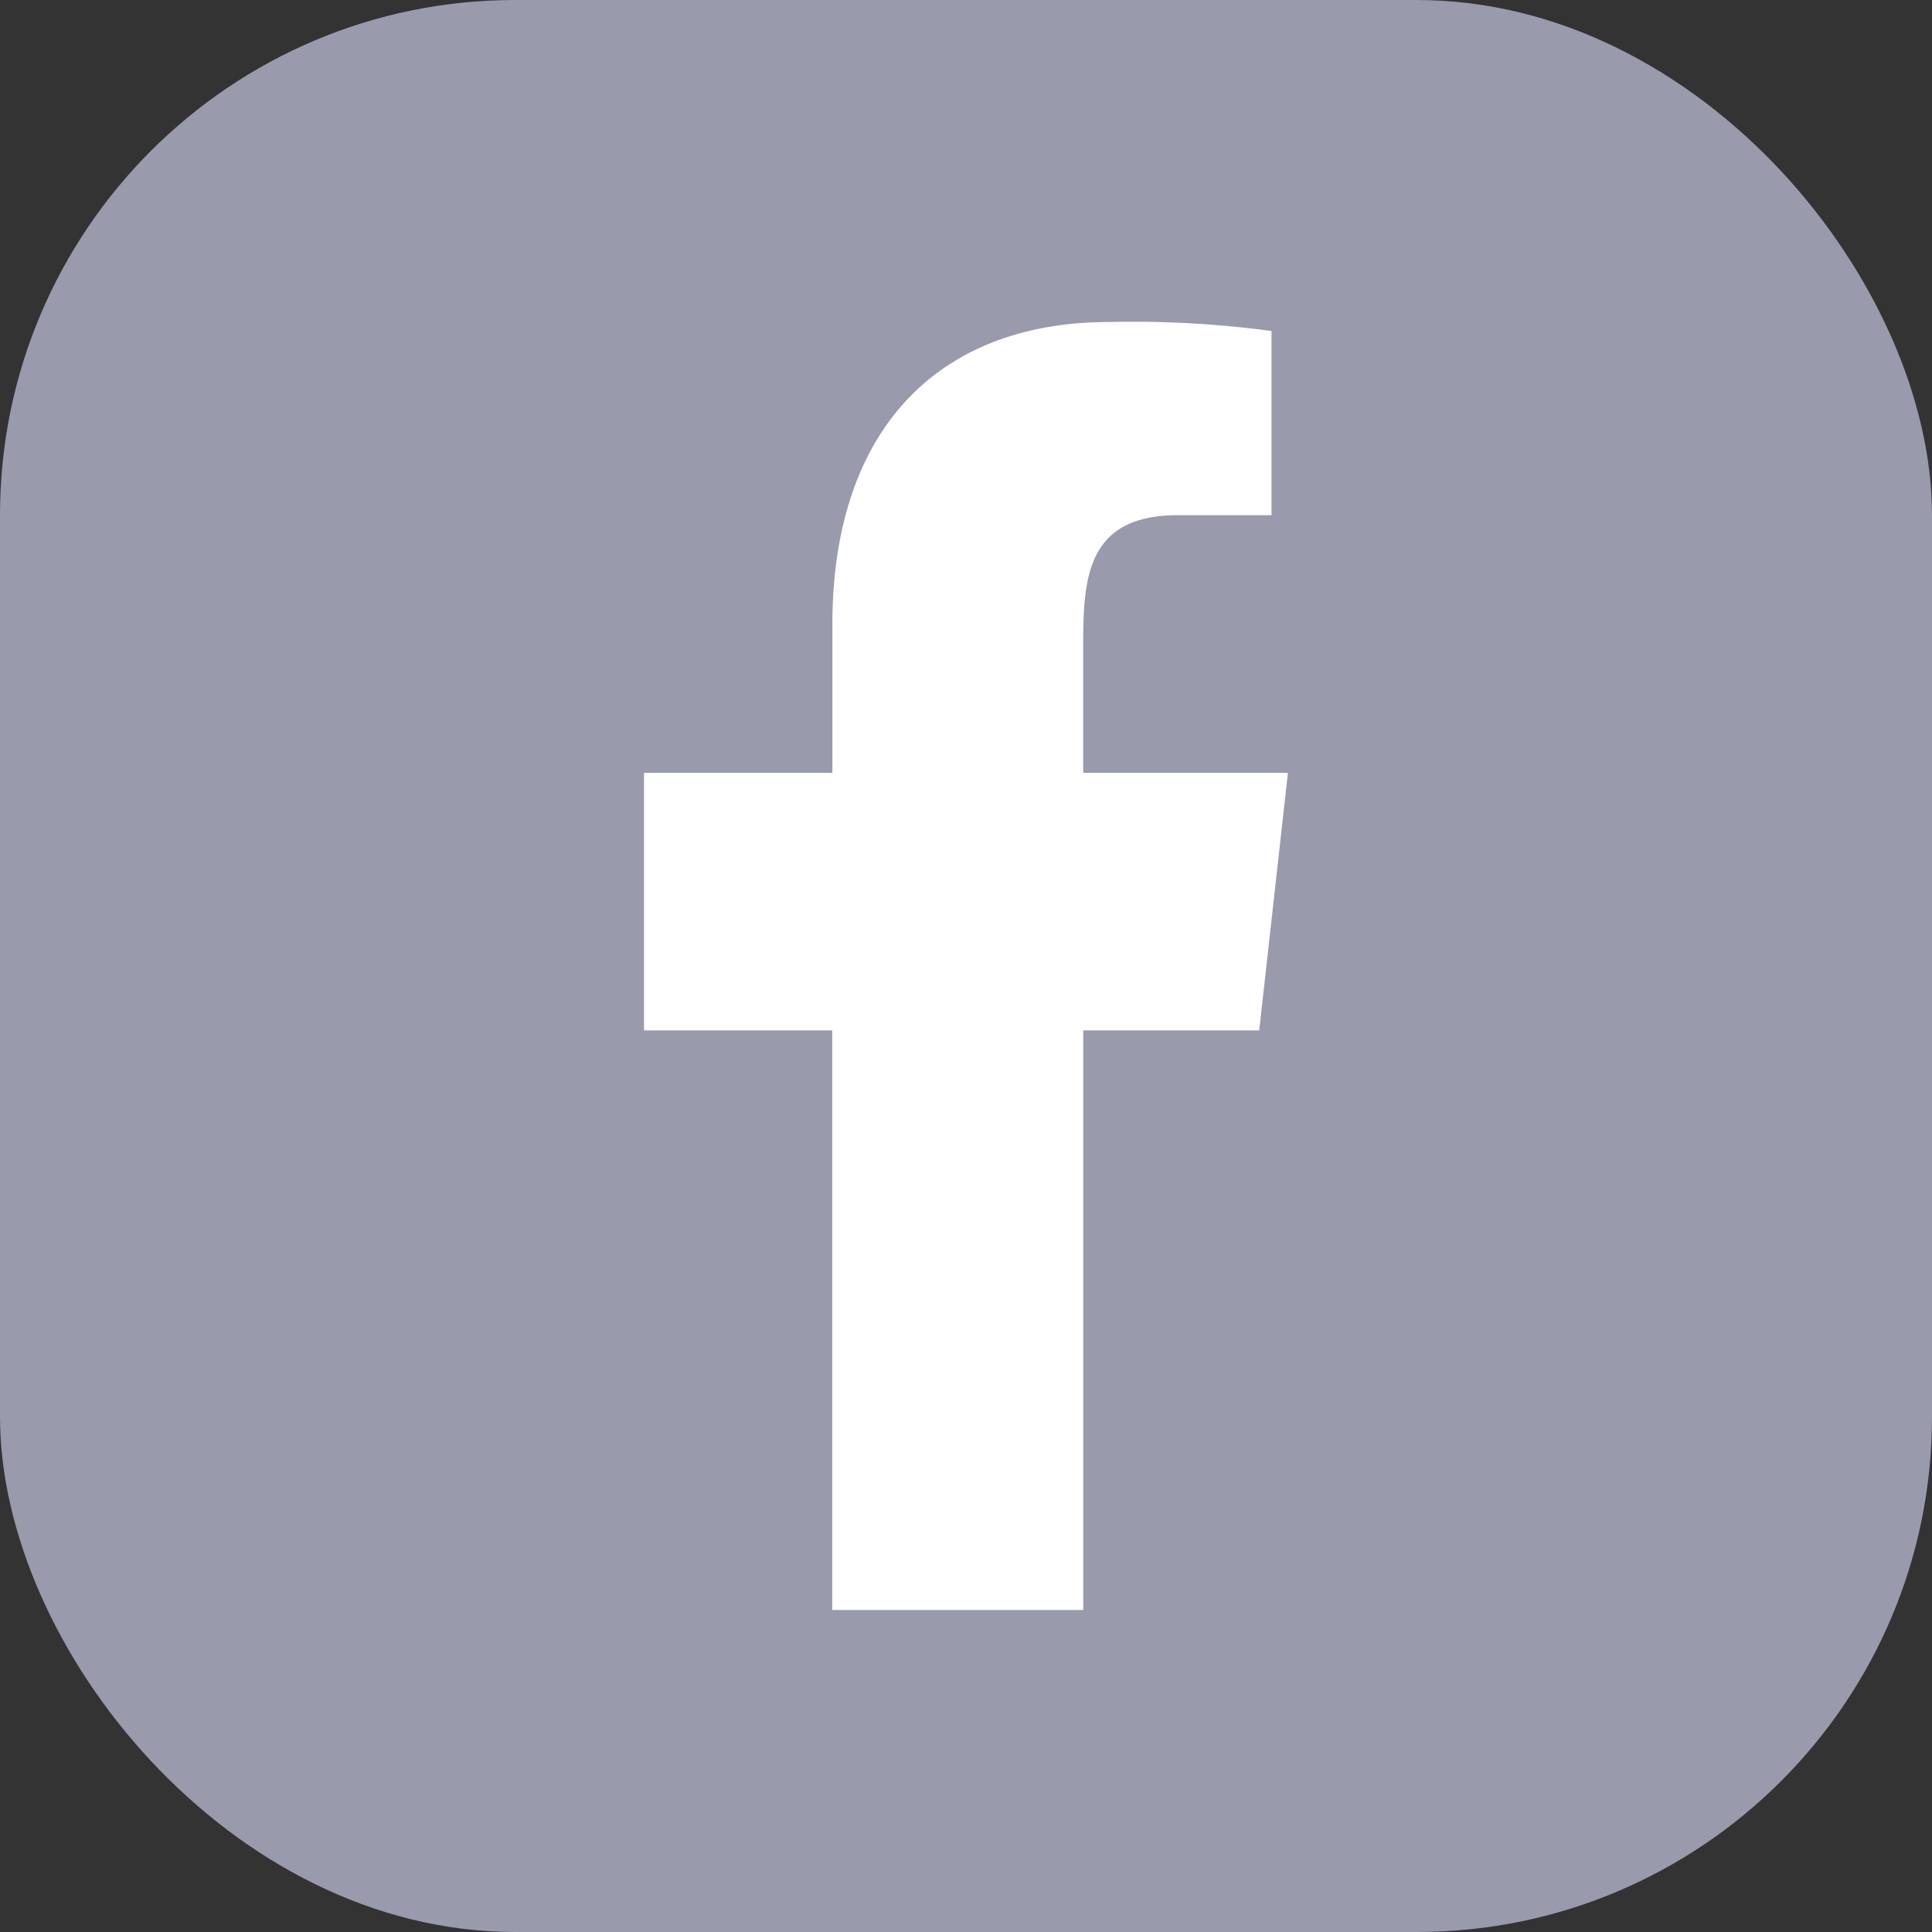
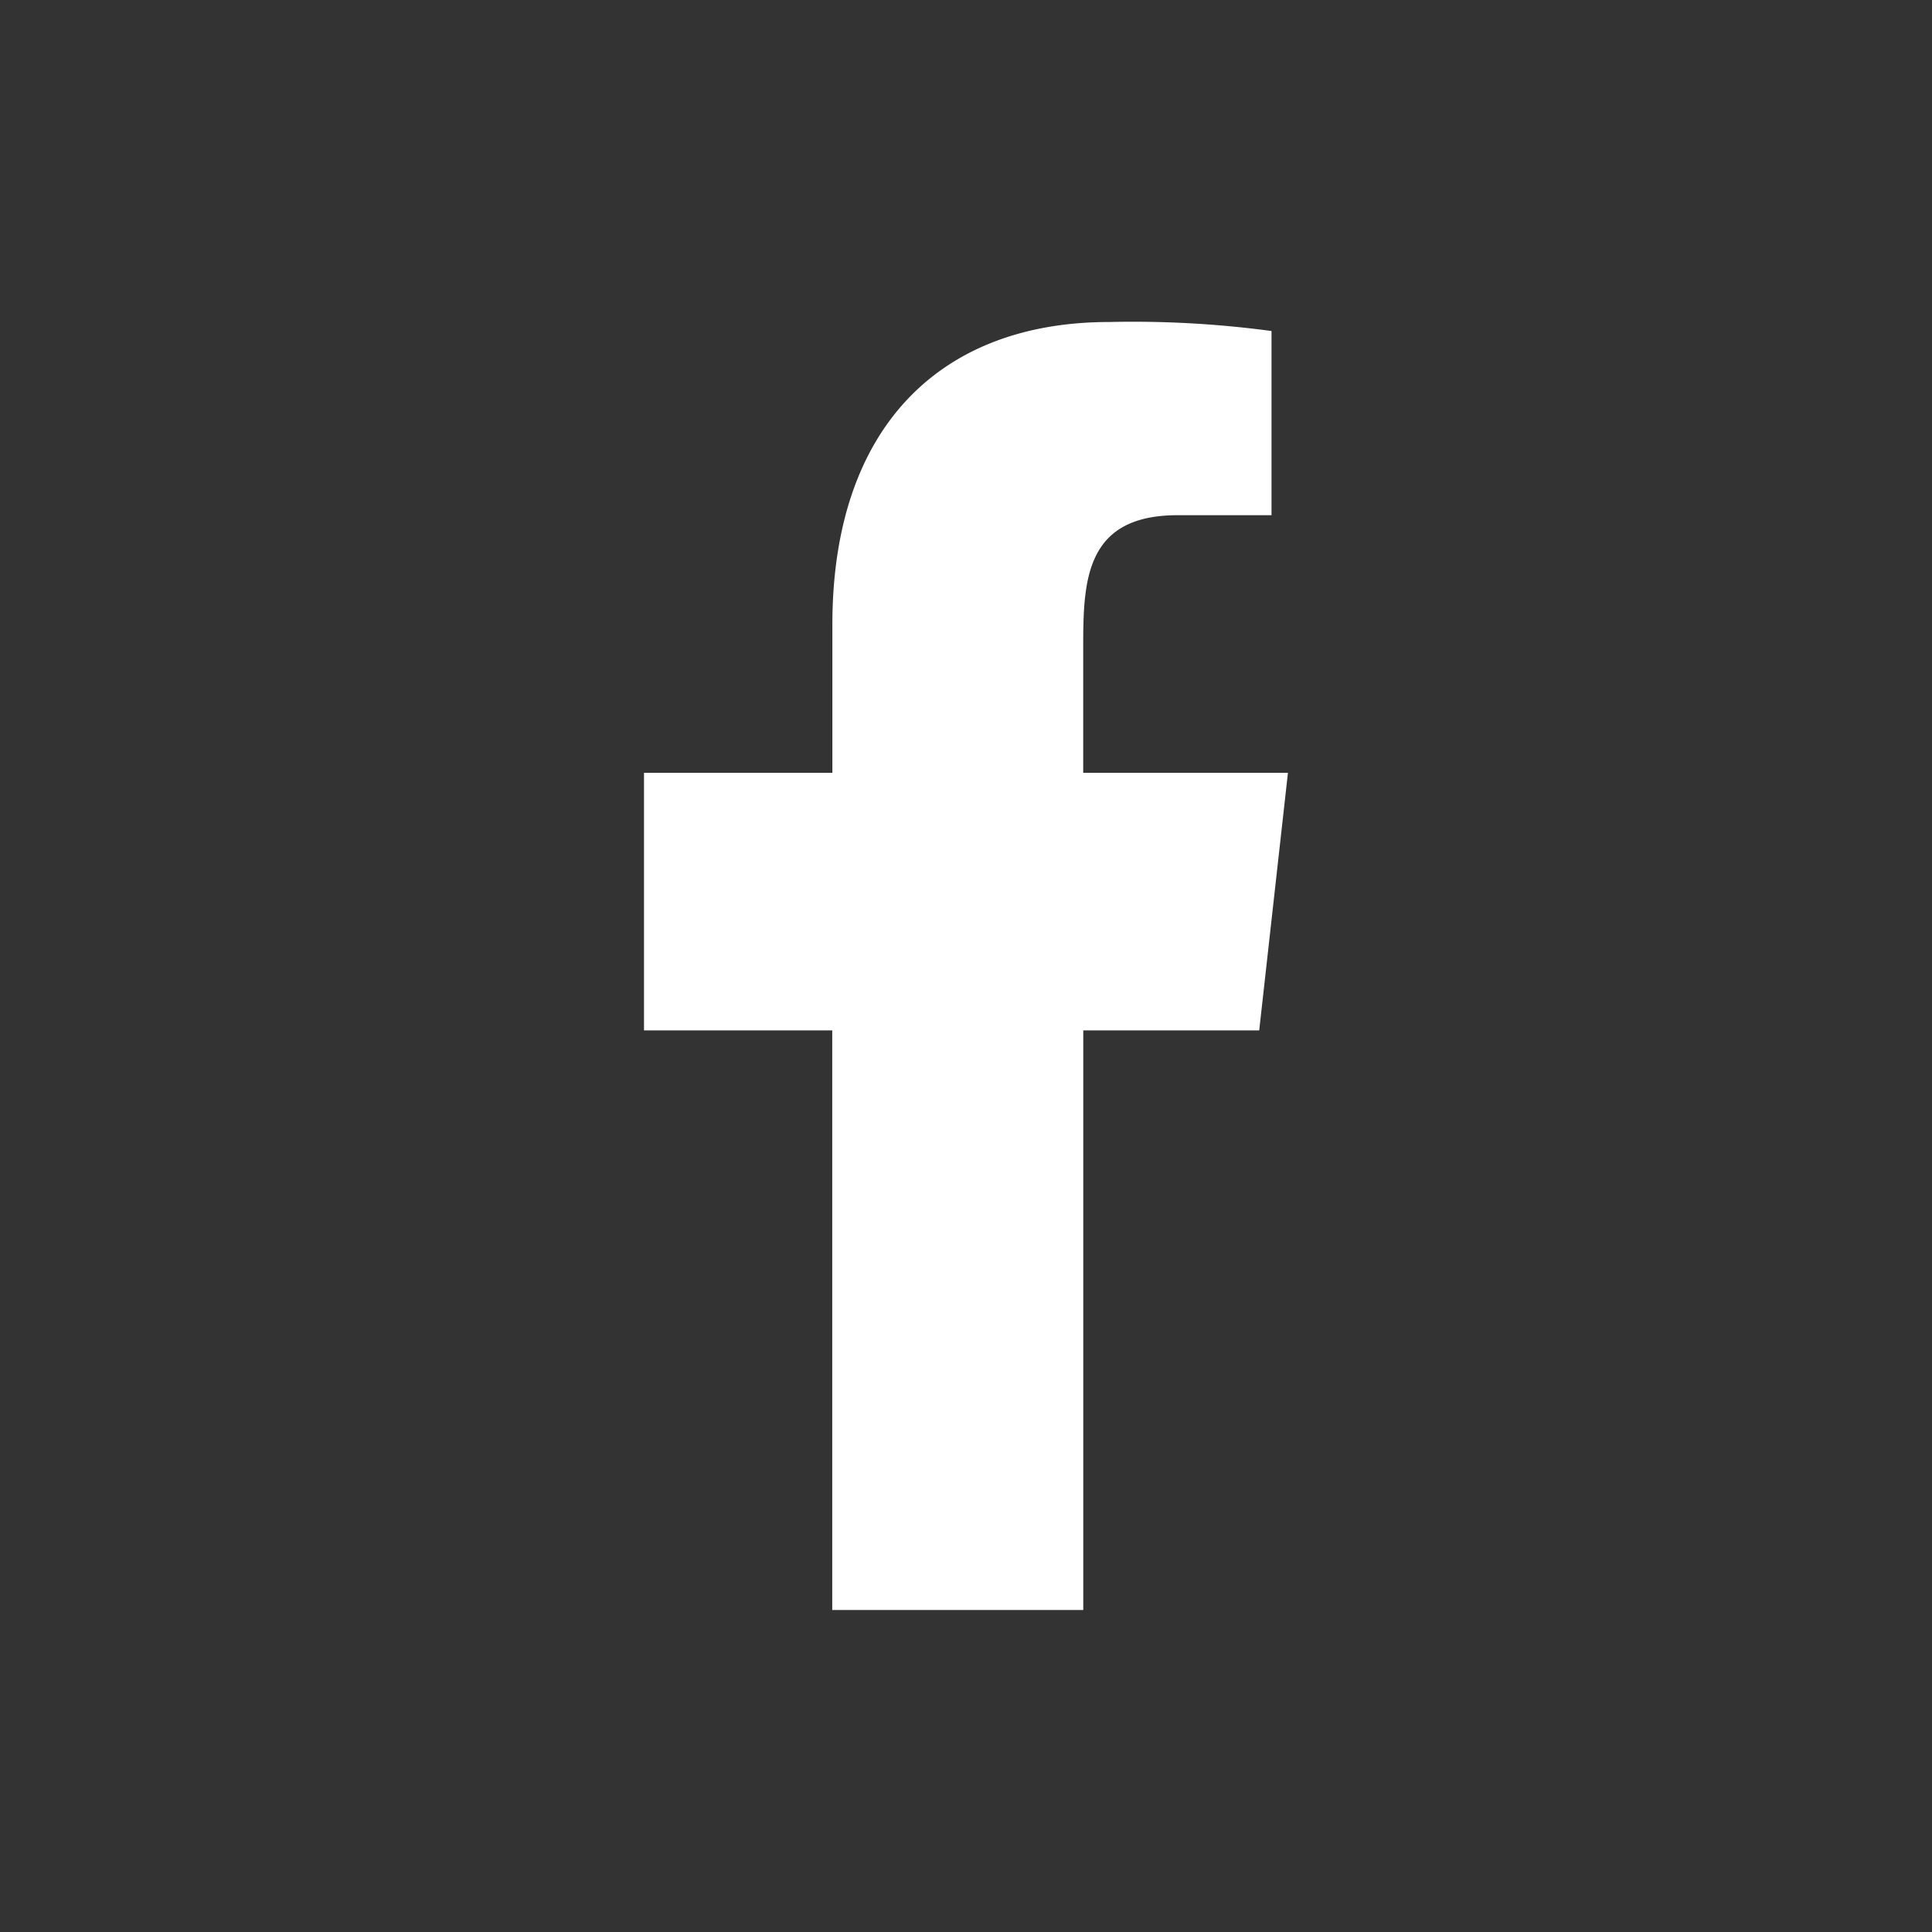
<svg xmlns="http://www.w3.org/2000/svg" width="30" height="30" viewBox="0 0 30 30">
  <rect x="0" y="0" width="30" height="30" fill="#333333" stroke="none" />
  <g id="Group_220" data-name="Group 220" transform="translate(761 -15030)">
-     <rect id="Rectangle_402" data-name="Rectangle 402" width="30" height="30" rx="8" transform="translate(-761 15030)" fill="#999aac" />
    <g id="Page-1" transform="translate(-751 15035)">
      <g id="Dribbble-Light-Preview" transform="translate(-385 -7399)">
        <g id="icons" transform="translate(56 160)">
          <path id="facebook-_176_" data-name="facebook-[#176]" d="M335.821,7259v-9h2.732l.446-4h-3.179v-1.948c0-1.03.026-2.052,1.466-2.052h1.458v-2.86a16.121,16.121,0,0,0-2.519-.14c-2.646,0-4.3,1.657-4.3,4.7v2.3H329v4h2.923v9Z" fill="#fff" fill-rule="evenodd" />
        </g>
      </g>
    </g>
  </g>
</svg>